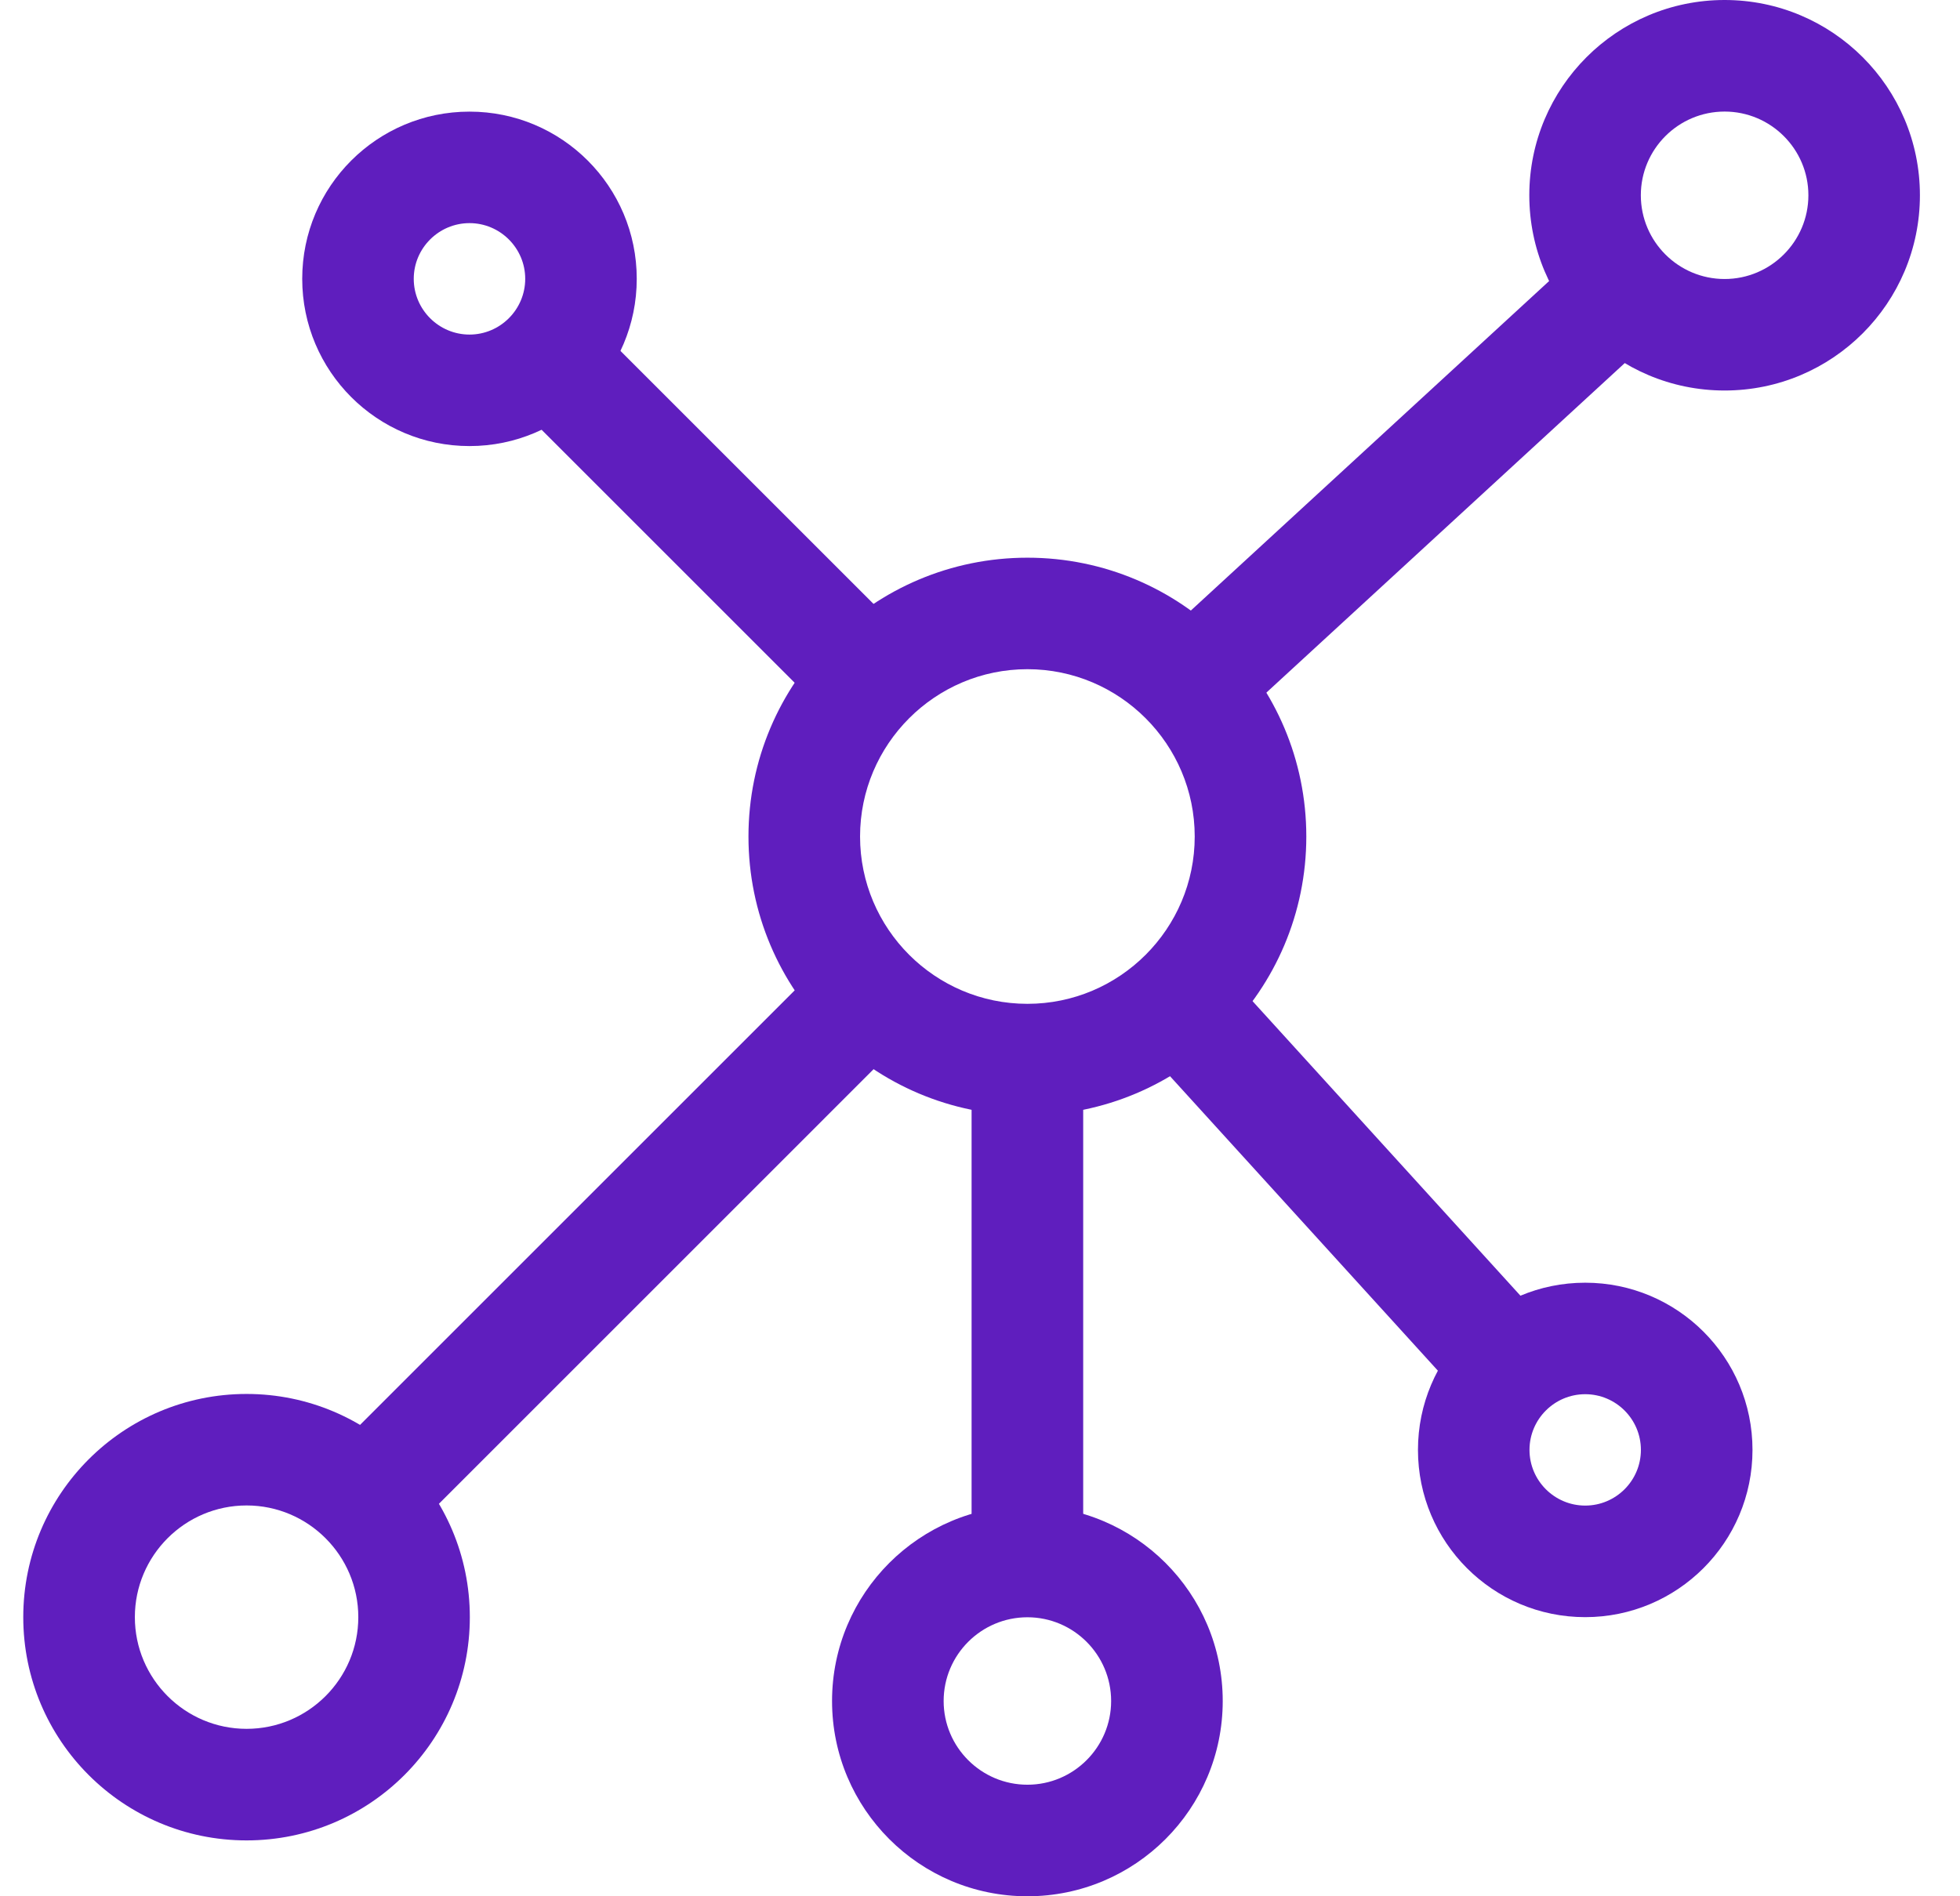
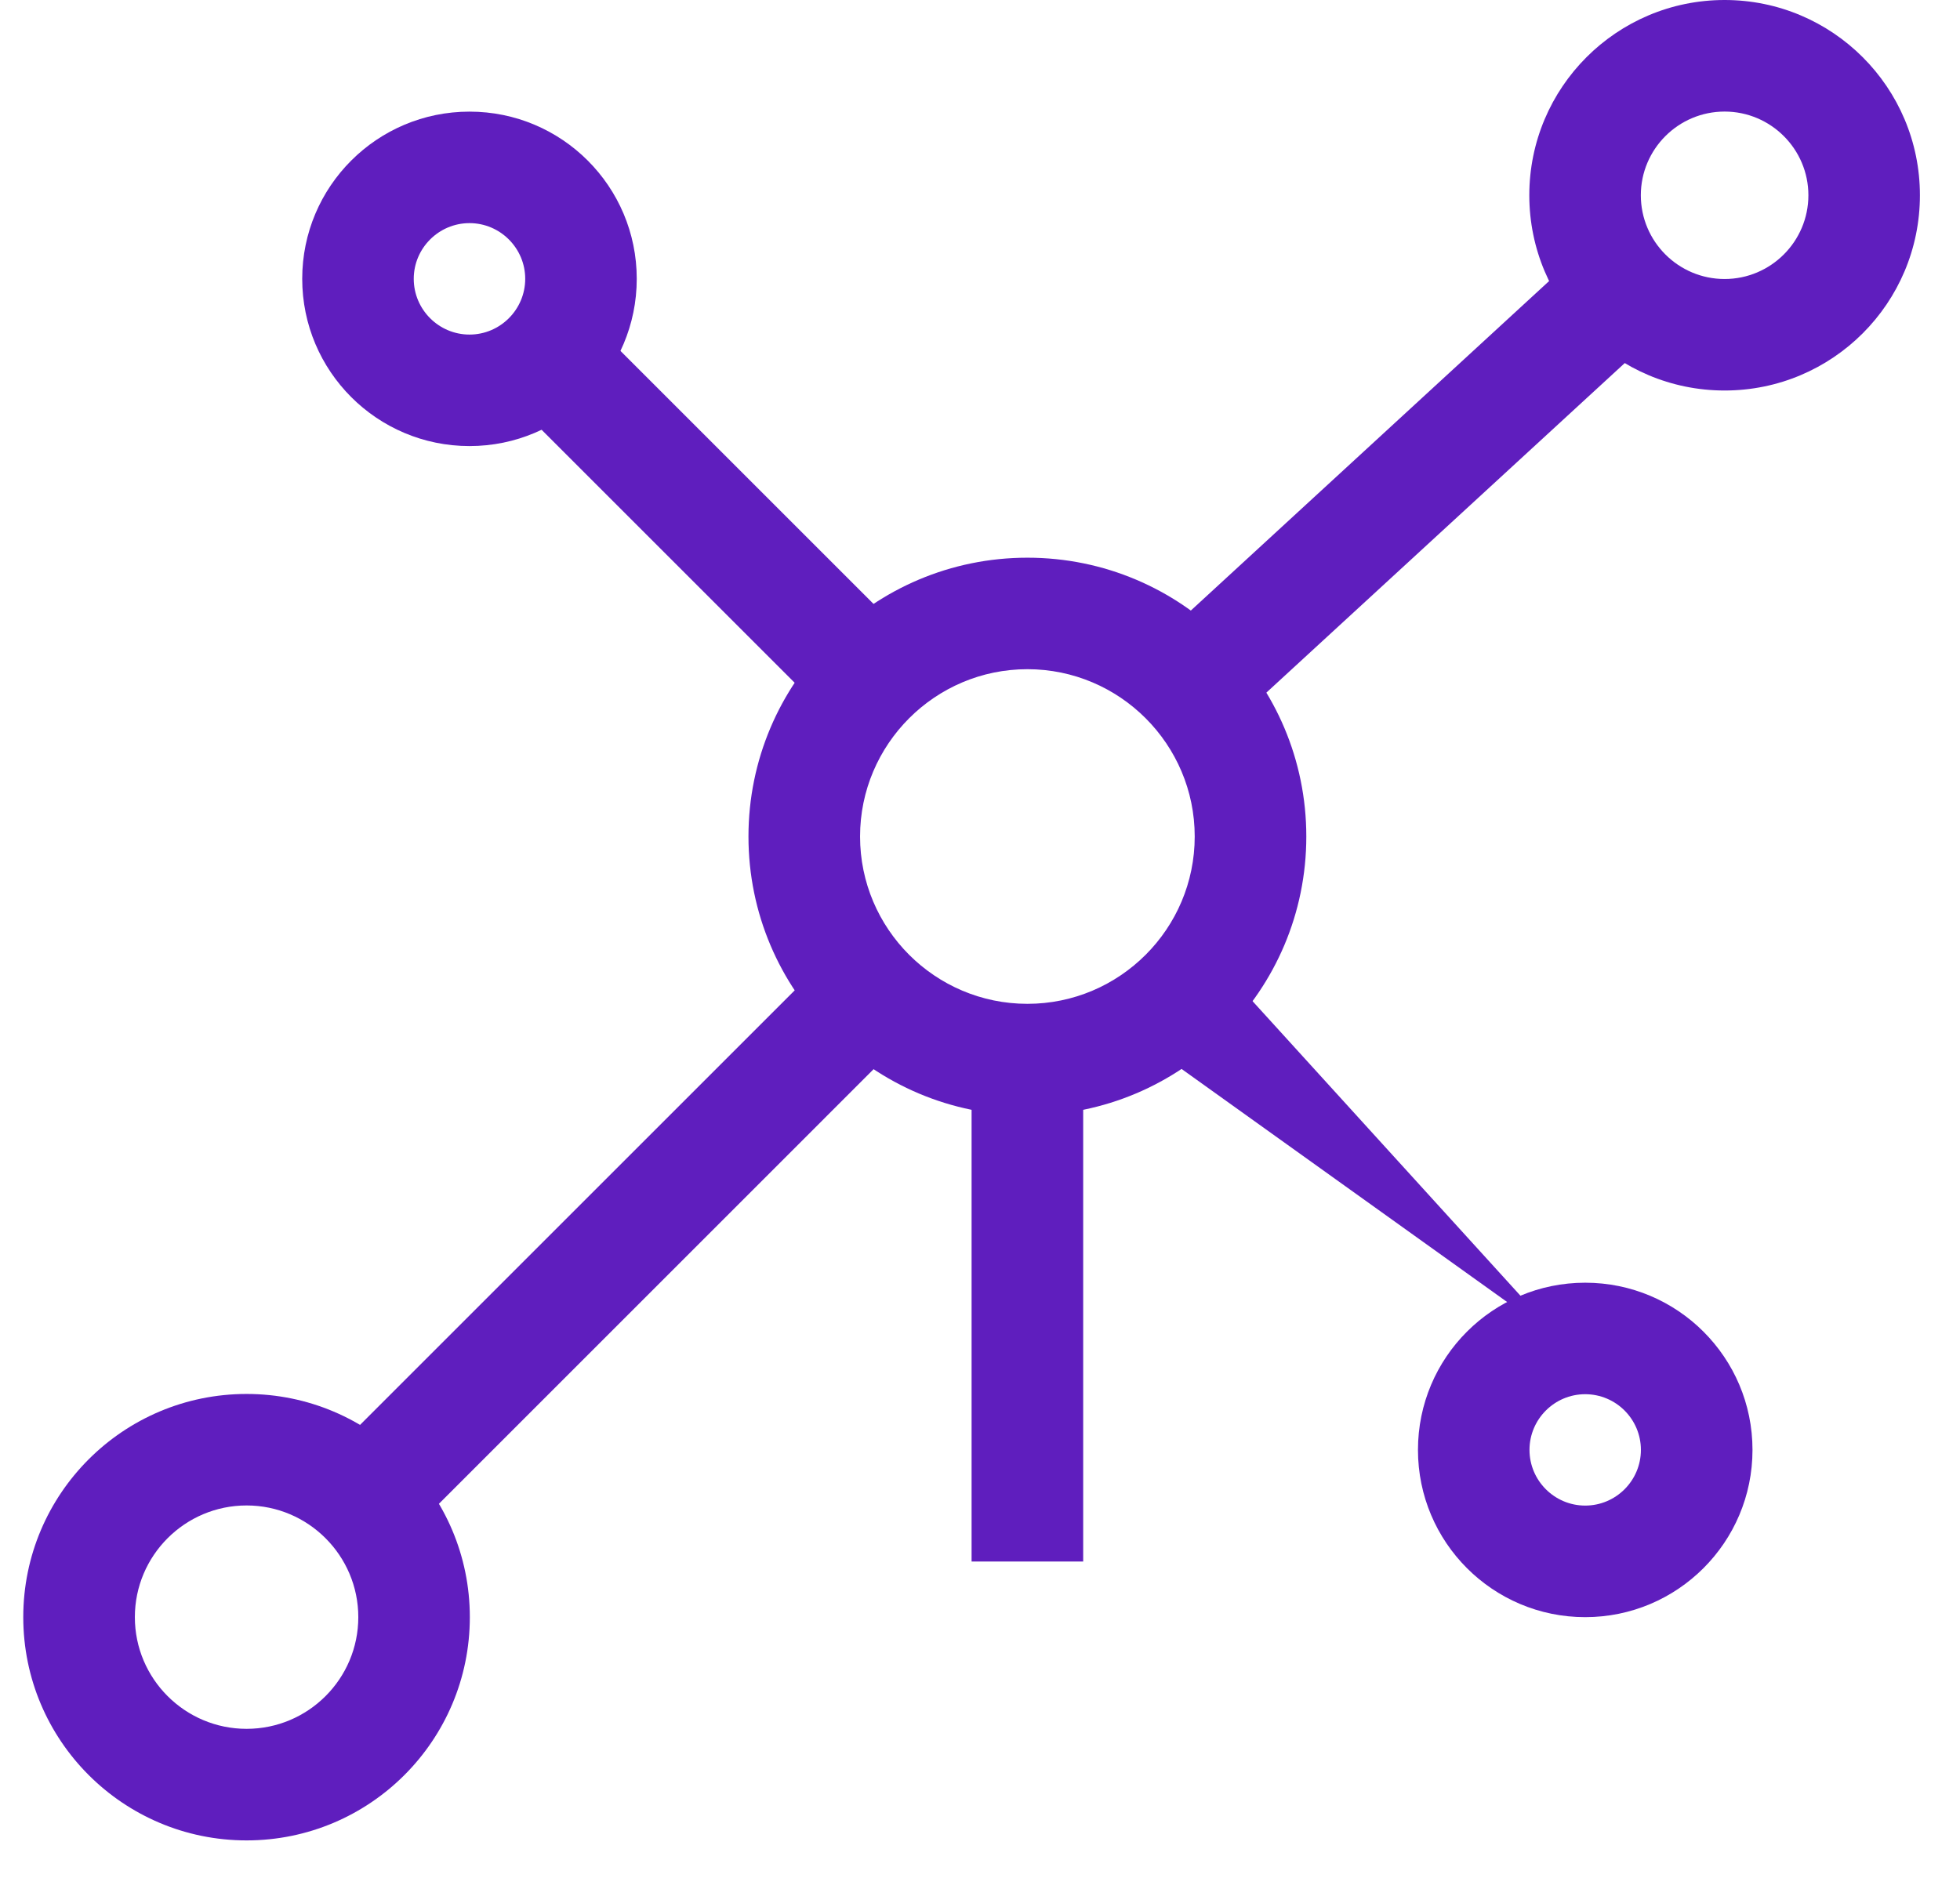
<svg xmlns="http://www.w3.org/2000/svg" width="31" height="30" viewBox="0 0 31 30" fill="none">
  <path d="M16.25 10.587C17.709 10.587 18.896 11.775 18.896 13.234C18.896 14.694 17.709 15.881 16.25 15.881C14.79 15.881 13.603 14.694 13.603 13.234C13.603 11.775 14.79 10.587 16.25 10.587ZM16.25 8.823C13.813 8.823 11.838 10.798 11.838 13.234C11.838 15.671 13.813 17.646 16.25 17.646C18.686 17.646 20.661 15.671 20.661 13.234C20.661 10.798 18.686 8.823 16.25 8.823Z" fill="#5F1EBE" />
  <path d="M3.9 23.817C4.874 23.817 5.667 24.61 5.667 25.584C5.667 26.559 4.875 27.351 3.9 27.351C2.925 27.351 2.133 26.559 2.133 25.584C2.133 24.61 2.925 23.817 3.9 23.817ZM3.9 22.053C1.949 22.053 0.368 23.634 0.368 25.584C0.368 27.535 1.949 29.116 3.9 29.116C5.85 29.116 7.431 27.535 7.431 25.584C7.431 23.634 5.85 22.053 3.9 22.053Z" fill="#5F1EBE" />
-   <path d="M16.25 25.586C16.98 25.586 17.574 26.18 17.574 26.911C17.574 27.641 16.98 28.235 16.25 28.235C15.519 28.235 14.925 27.641 14.925 26.911C14.925 26.18 15.519 25.586 16.25 25.586ZM16.25 23.822C14.544 23.822 13.16 25.204 13.16 26.911C13.16 28.617 14.543 30 16.25 30C17.956 30 19.339 28.617 19.339 26.911C19.339 25.204 17.956 23.822 16.25 23.822Z" fill="#5F1EBE" />
  <path d="M27.277 1.765C28.007 1.765 28.602 2.359 28.602 3.089C28.602 3.82 28.007 4.414 27.277 4.414C26.546 4.414 25.952 3.82 25.952 3.089C25.952 2.359 26.546 1.765 27.277 1.765ZM27.277 0C25.571 0 24.188 1.383 24.188 3.089C24.188 4.796 25.571 6.178 27.277 6.178C28.983 6.178 30.366 4.796 30.366 3.089C30.366 1.383 28.983 0 27.277 0Z" fill="#5F1EBE" />
  <path d="M25.072 22.057C25.558 22.057 25.953 22.452 25.953 22.938C25.953 23.424 25.558 23.819 25.072 23.819C24.587 23.819 24.191 23.424 24.191 22.938C24.191 22.452 24.587 22.057 25.072 22.057ZM25.072 20.293C23.611 20.293 22.427 21.477 22.427 22.938C22.427 24.399 23.611 25.584 25.072 25.584C26.533 25.584 27.718 24.399 27.718 22.938C27.718 21.477 26.533 20.293 25.072 20.293Z" fill="#5F1EBE" />
  <path d="M7.426 3.53C7.911 3.53 8.307 3.926 8.307 4.411C8.307 4.897 7.911 5.293 7.426 5.293C6.94 5.293 6.544 4.897 6.544 4.411C6.544 3.926 6.94 3.53 7.426 3.53ZM7.426 1.766C5.964 1.766 4.78 2.95 4.78 4.411C4.78 5.872 5.964 7.057 7.426 7.057C8.887 7.057 10.071 5.872 10.071 4.411C10.071 2.95 8.887 1.766 7.426 1.766Z" fill="#5F1EBE" />
  <path d="M8.933 4.671L7.686 5.919L13.188 11.421L14.436 10.174L8.933 4.671Z" fill="#5F1EBE" />
  <path d="M25.243 3.764L18.3 10.151L19.494 11.45L26.438 5.063L25.243 3.764Z" fill="#5F1EBE" />
-   <path d="M19.171 15.135L17.865 16.322L23.396 22.404L24.701 21.217L19.171 15.135Z" fill="#5F1EBE" />
+   <path d="M19.171 15.135L17.865 16.322L24.701 21.217L19.171 15.135Z" fill="#5F1EBE" />
  <path d="M17.132 16.765H15.367V24.704H17.132V16.765Z" fill="#5F1EBE" />
  <path d="M13.324 14.913L5.039 23.198L6.287 24.446L14.572 16.16L13.324 14.913Z" fill="#5F1EBE" />
</svg>